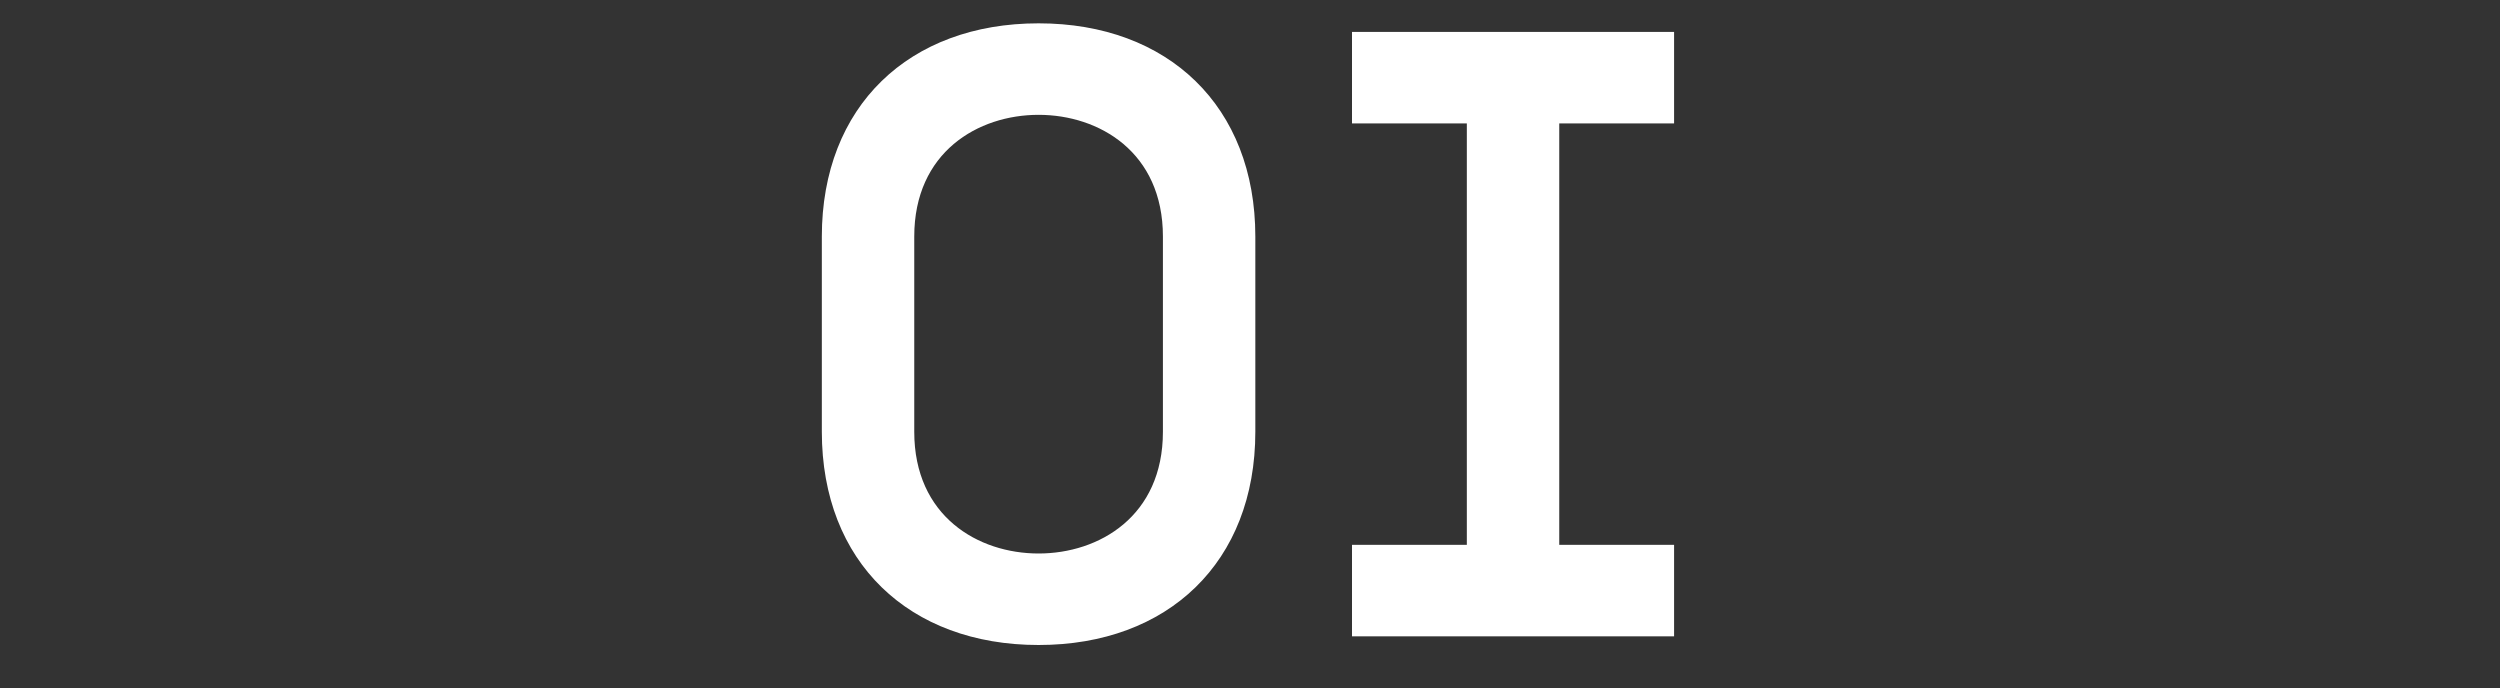
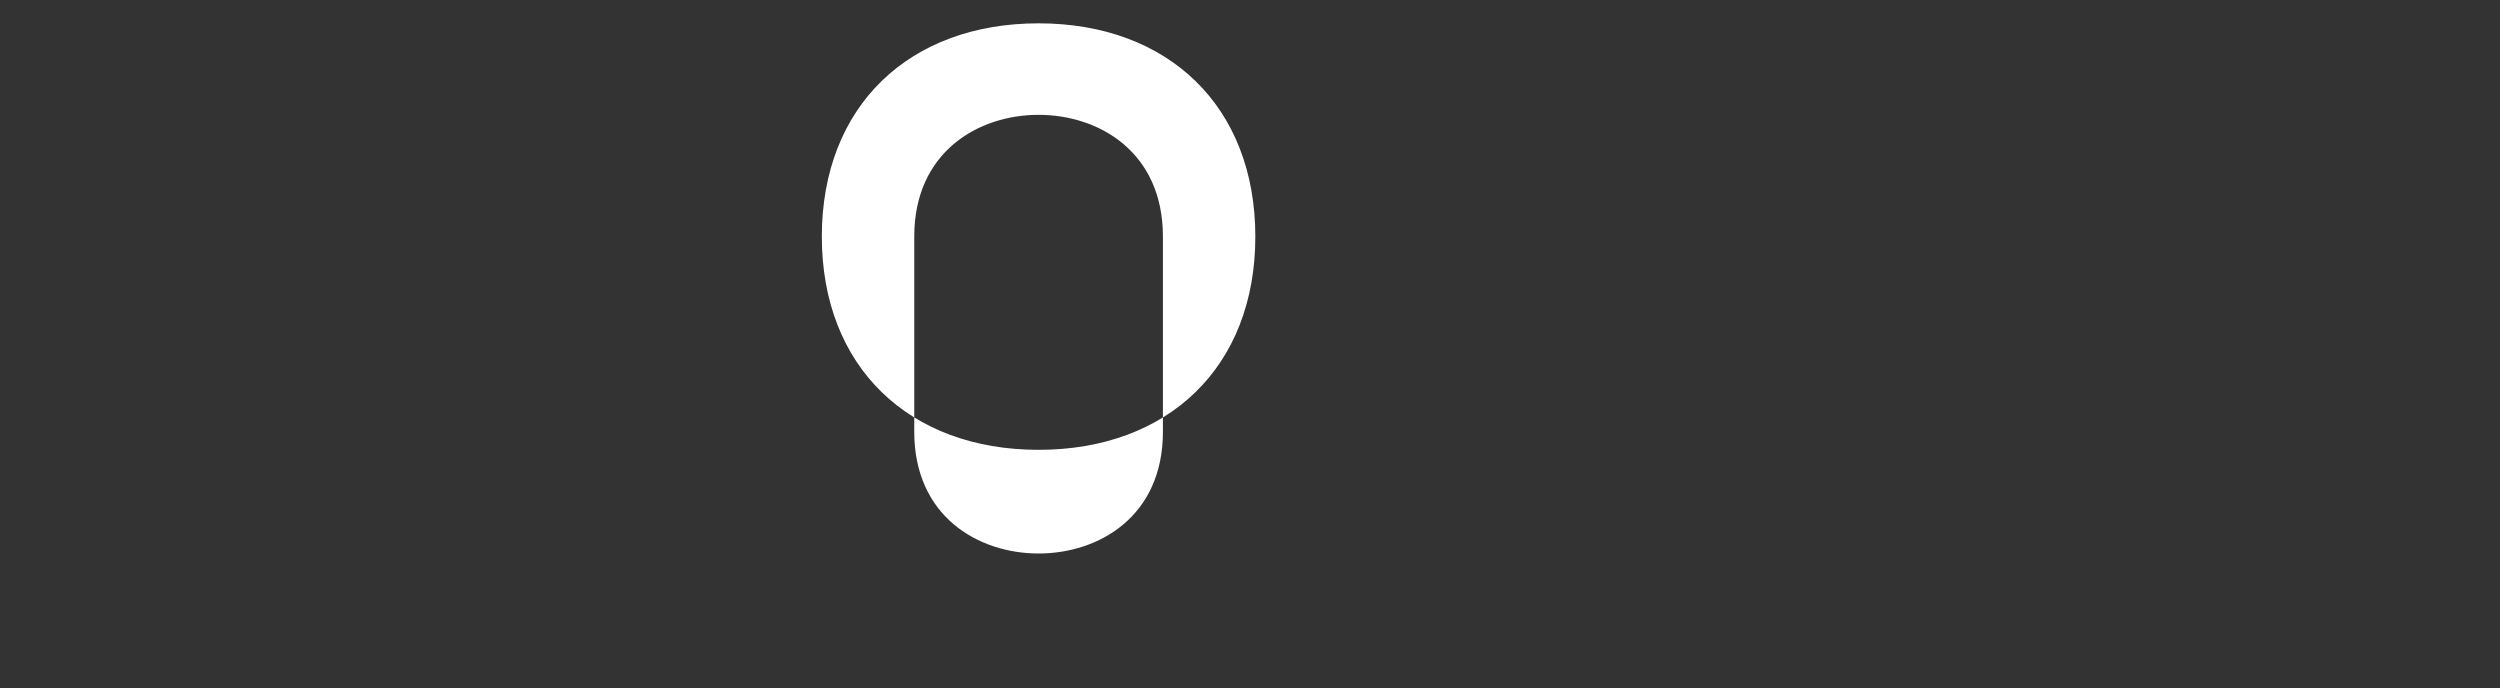
<svg xmlns="http://www.w3.org/2000/svg" version="1.1" id="Calque_1" x="0px" y="0px" viewBox="0 0 3000 826" style="enable-background:new 0 0 3000 826;" xml:space="preserve">
  <rect x="0" y="0" width="3000" height="826" fill="#333333" stroke="none" />
  <style type="text/css">
	.st0{fill:#FFFFFF;}
	.st1{clip-path:url(#SVGID_2_);}
	.st2{clip-path:url(#SVGID_4_);}
	.st3{fill:#FFFFFF;stroke:#FFFFFF;stroke-miterlimit:10;}
</style>
  <g>
-     <path class="st0" d="M986.2,283.9c0-156.5,104.7-255.9,260.1-255.9c155.4,0,260.1,99.5,260.1,255.9v234.2   c0,156.5-104.7,255.9-260.1,255.9c-155.4,0-260.1-99.5-260.1-255.9V283.9z M1395.5,283.9c0-101.5-76.7-146.1-149.2-146.1   c-72.5,0-149.2,44.6-149.2,146.1v234.2c0,101.5,76.7,146.1,149.2,146.1c72.5,0,149.2-44.6,149.2-146.1V283.9z" />
-     <path class="st0" d="M1871.1,148.1v505.7h137.8v109.8h-386.5V653.8h137.8V148.1h-137.8V38.3h386.5v109.8H1871.1z" />
+     <path class="st0" d="M986.2,283.9c0-156.5,104.7-255.9,260.1-255.9c155.4,0,260.1,99.5,260.1,255.9c0,156.5-104.7,255.9-260.1,255.9c-155.4,0-260.1-99.5-260.1-255.9V283.9z M1395.5,283.9c0-101.5-76.7-146.1-149.2-146.1   c-72.5,0-149.2,44.6-149.2,146.1v234.2c0,101.5,76.7,146.1,149.2,146.1c72.5,0,149.2-44.6,149.2-146.1V283.9z" />
  </g>
</svg>